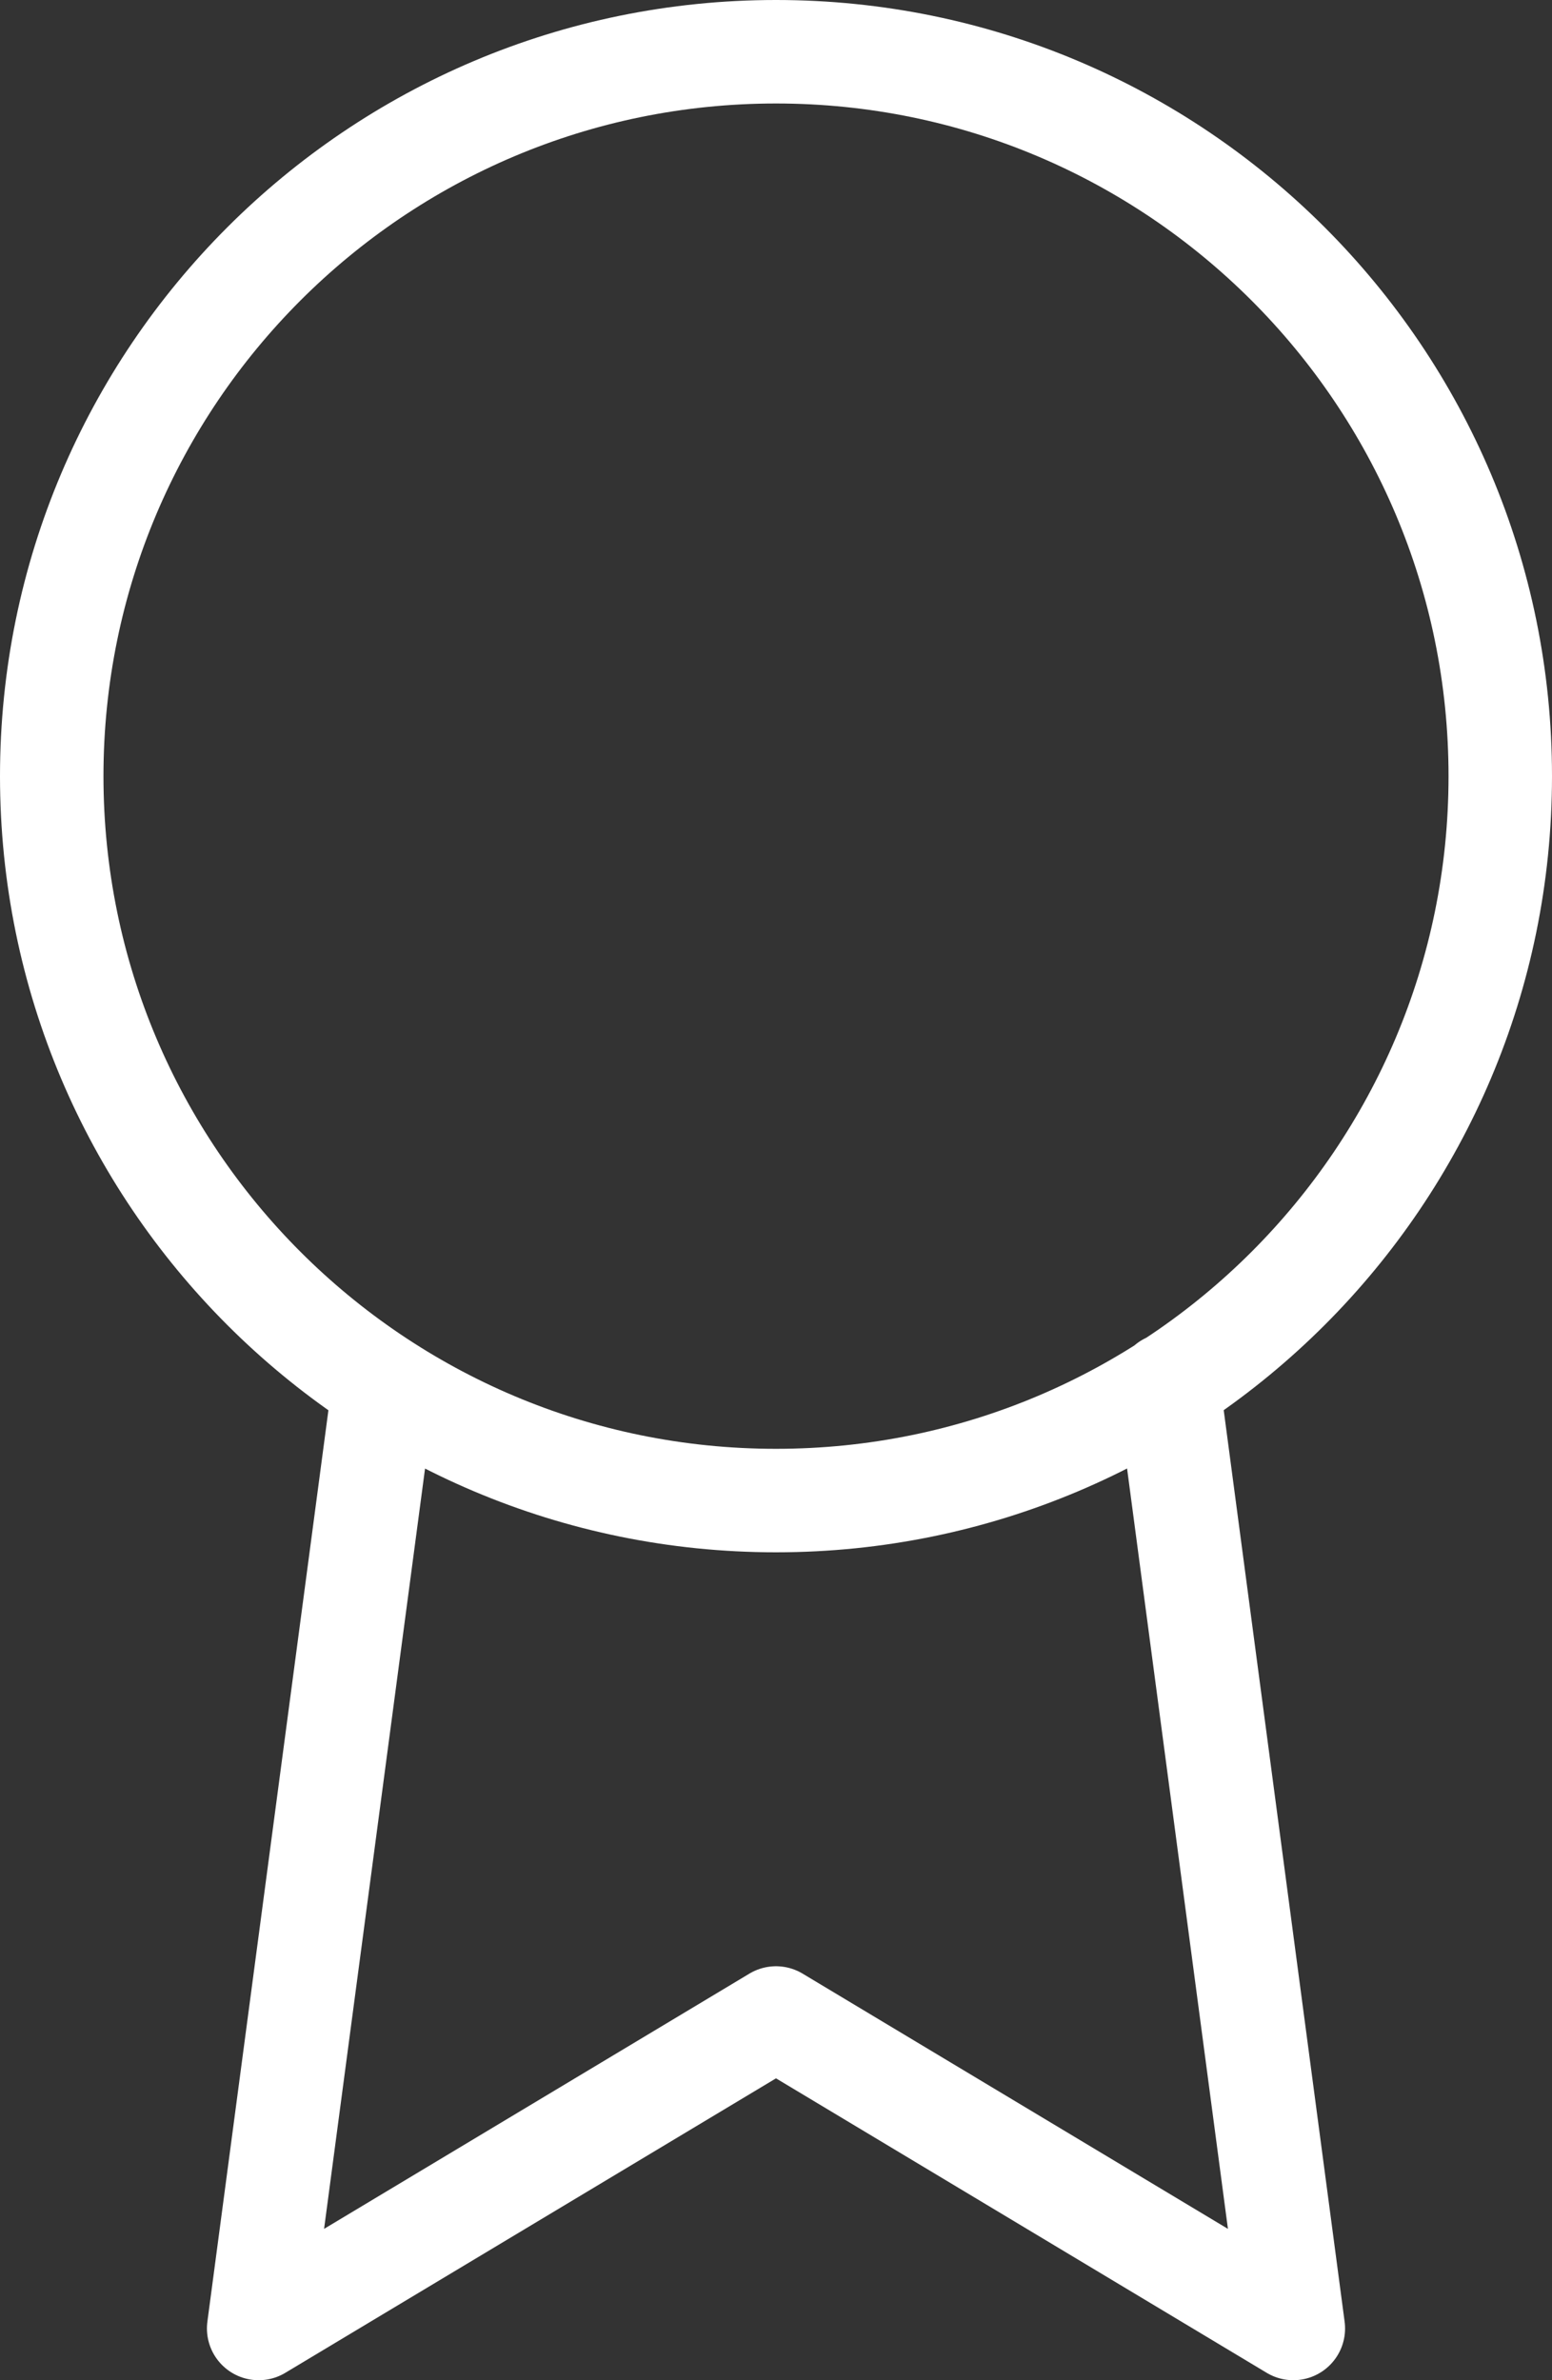
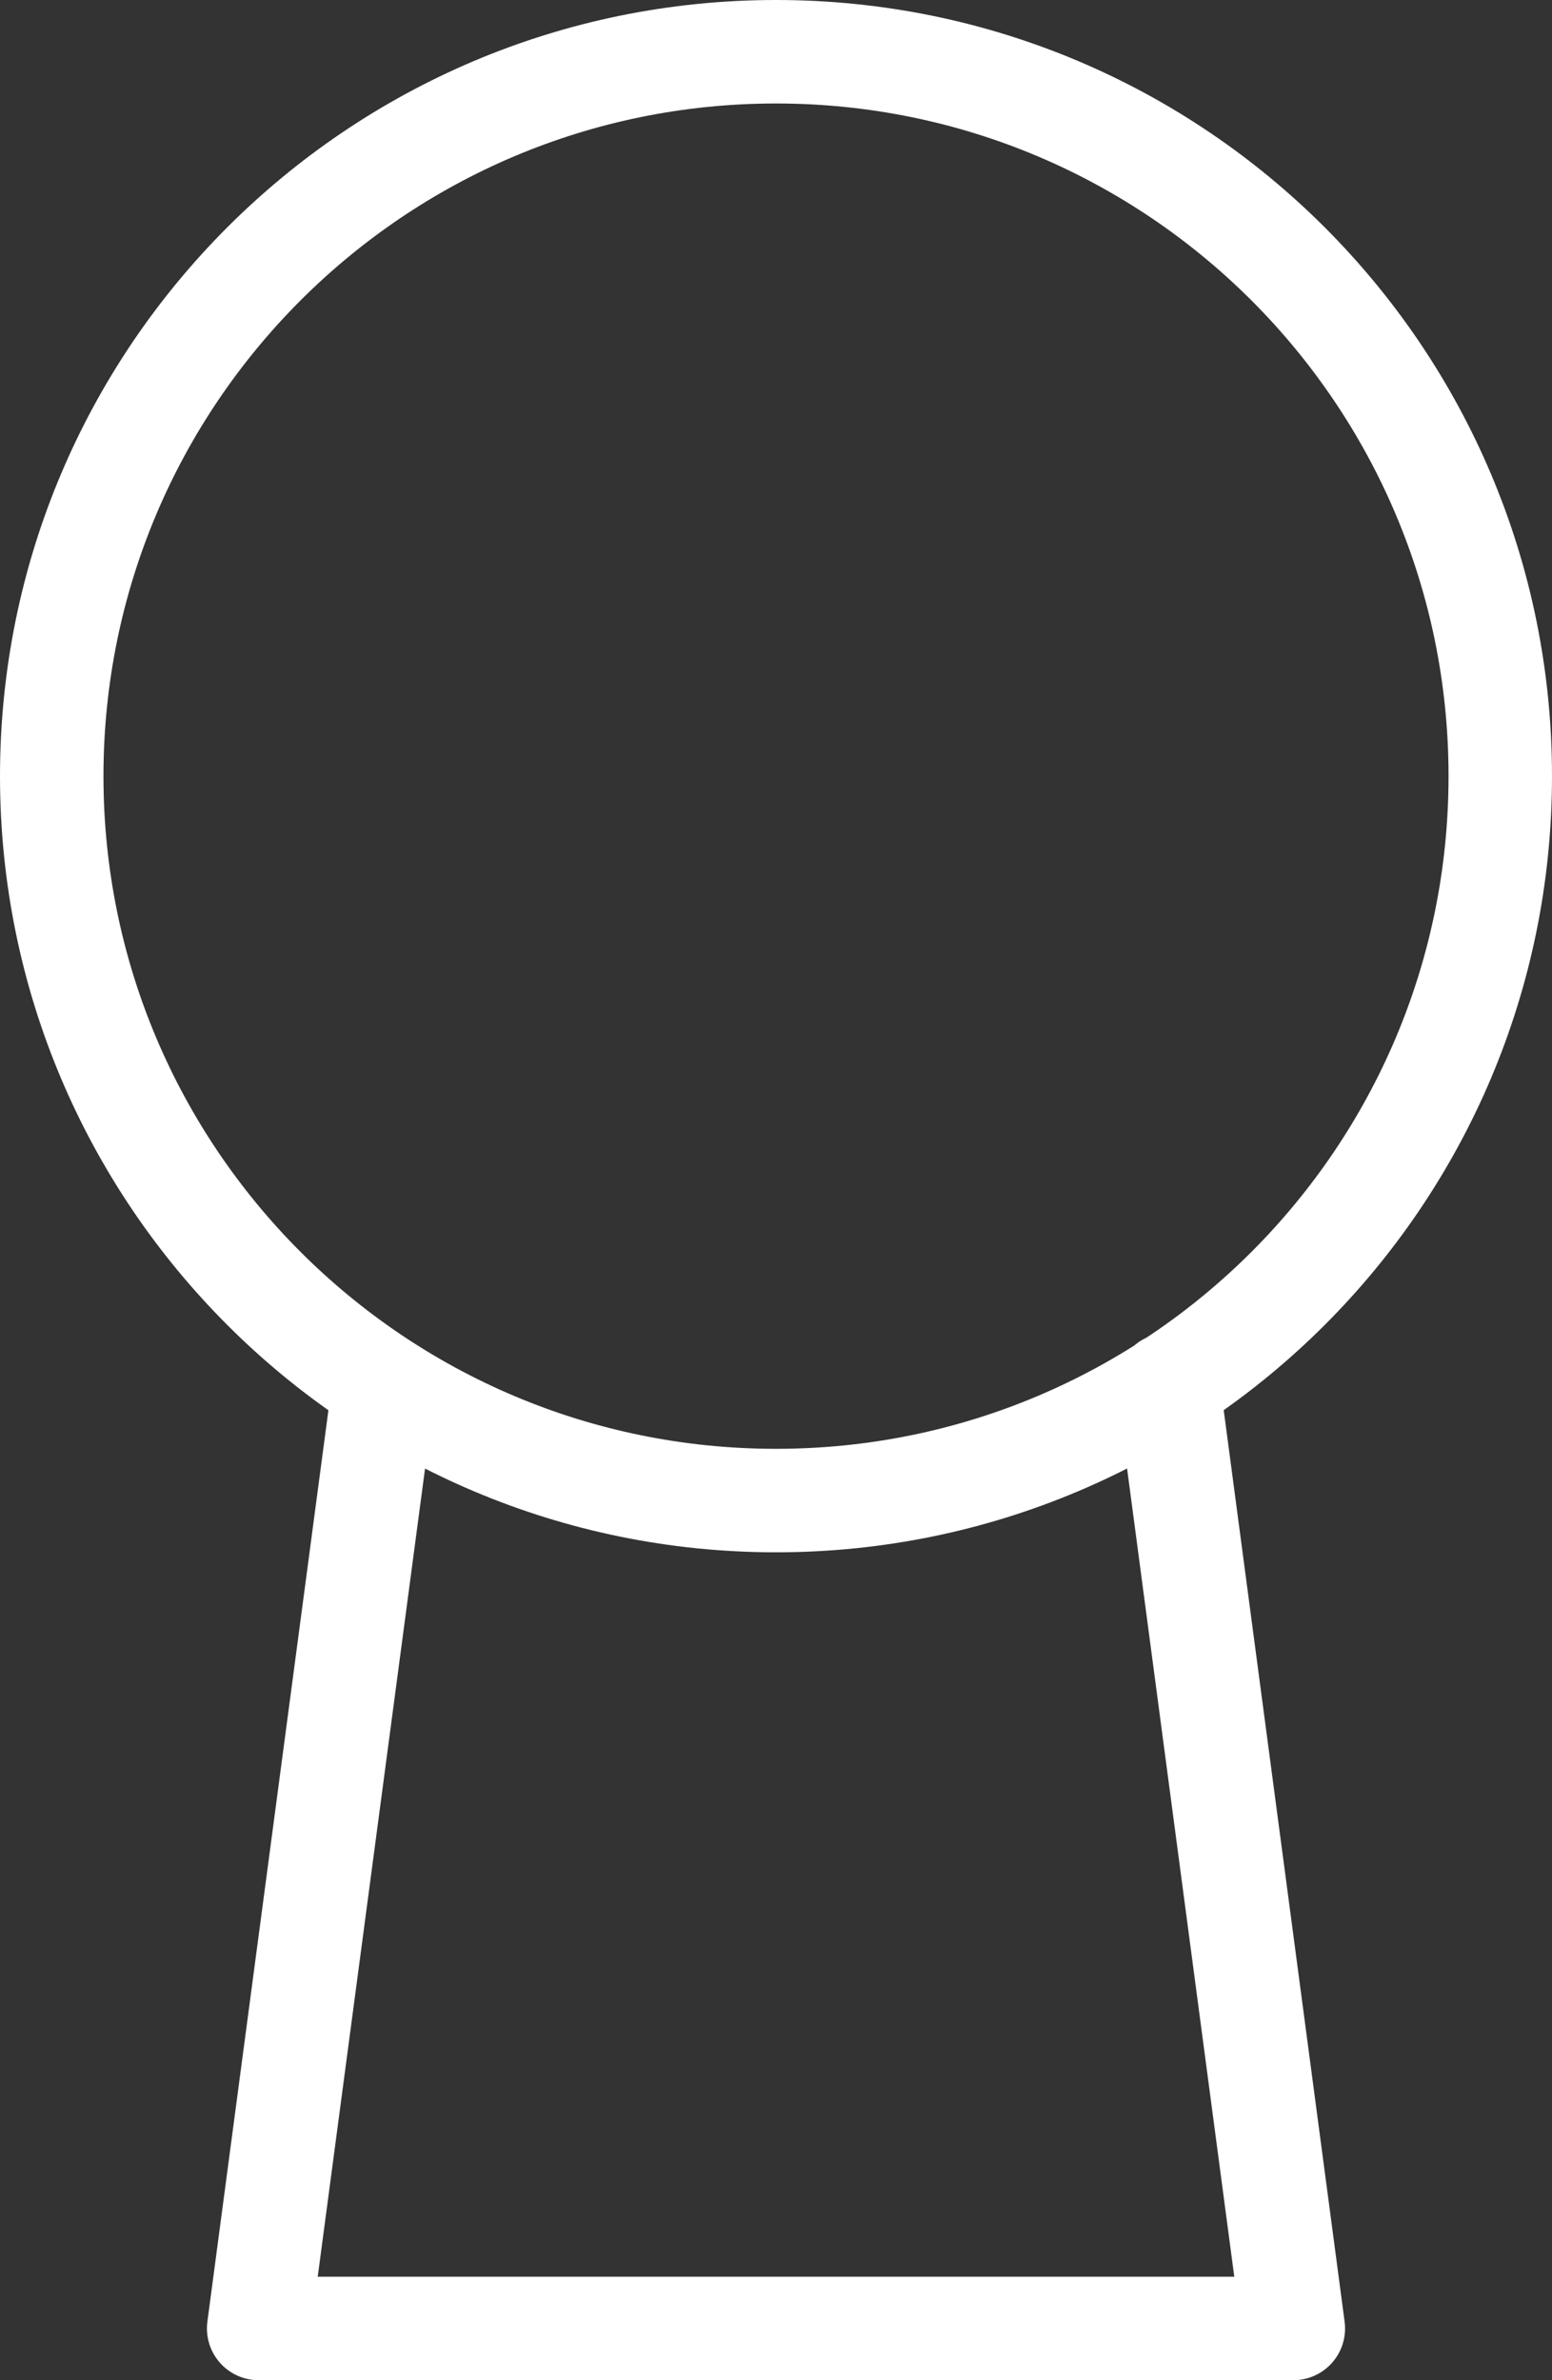
<svg xmlns="http://www.w3.org/2000/svg" fill="none" viewBox="0 0 30 46" height="46" width="30">
  <rect x="0" y="0" width="30" height="46" fill="#333333" stroke="none" />
-   <path stroke-linejoin="round" stroke-linecap="round" stroke-width="2" stroke="white" d="M7.42 26.78L5 45L15 39L25 45L22.58 26.76M29 15C29 22.732 22.732 29 15 29C7.268 29 1 22.732 1 15C1 7.268 7.268 1 15 1C22.732 1 29 7.268 29 15Z" />
+   <path stroke-linejoin="round" stroke-linecap="round" stroke-width="2" stroke="white" d="M7.42 26.78L5 45L25 45L22.58 26.76M29 15C29 22.732 22.732 29 15 29C7.268 29 1 22.732 1 15C1 7.268 7.268 1 15 1C22.732 1 29 7.268 29 15Z" />
</svg>